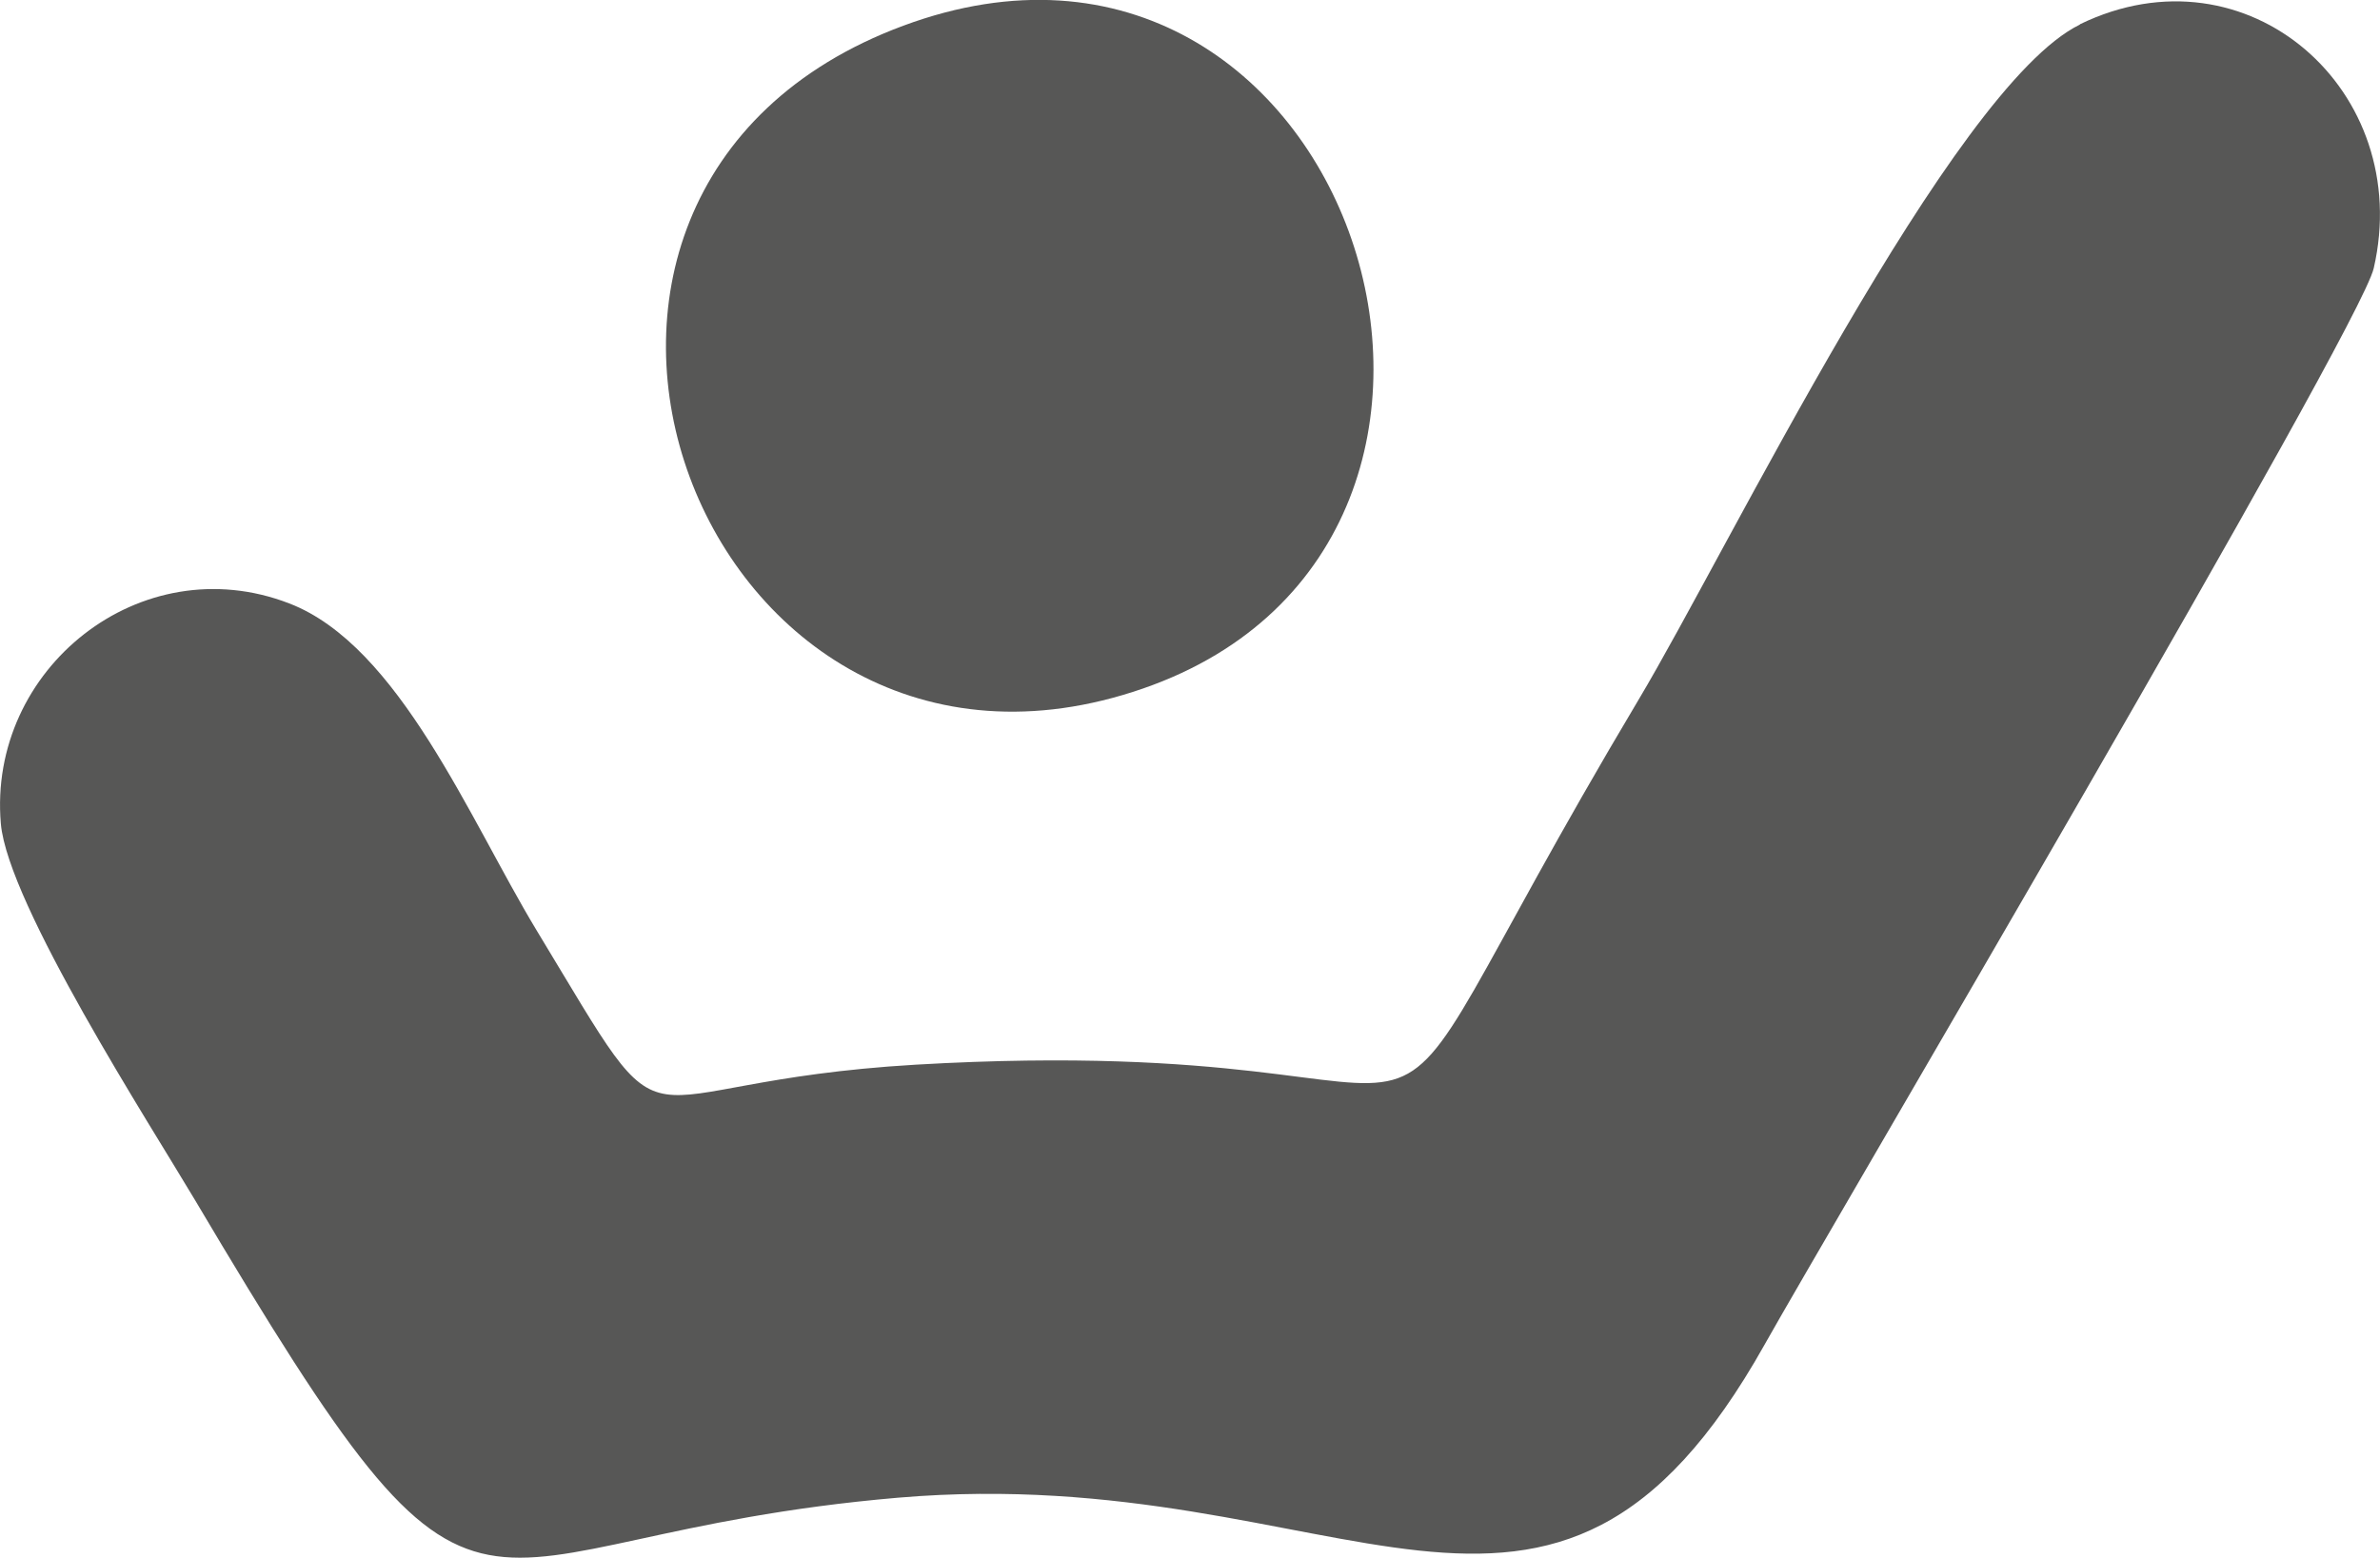
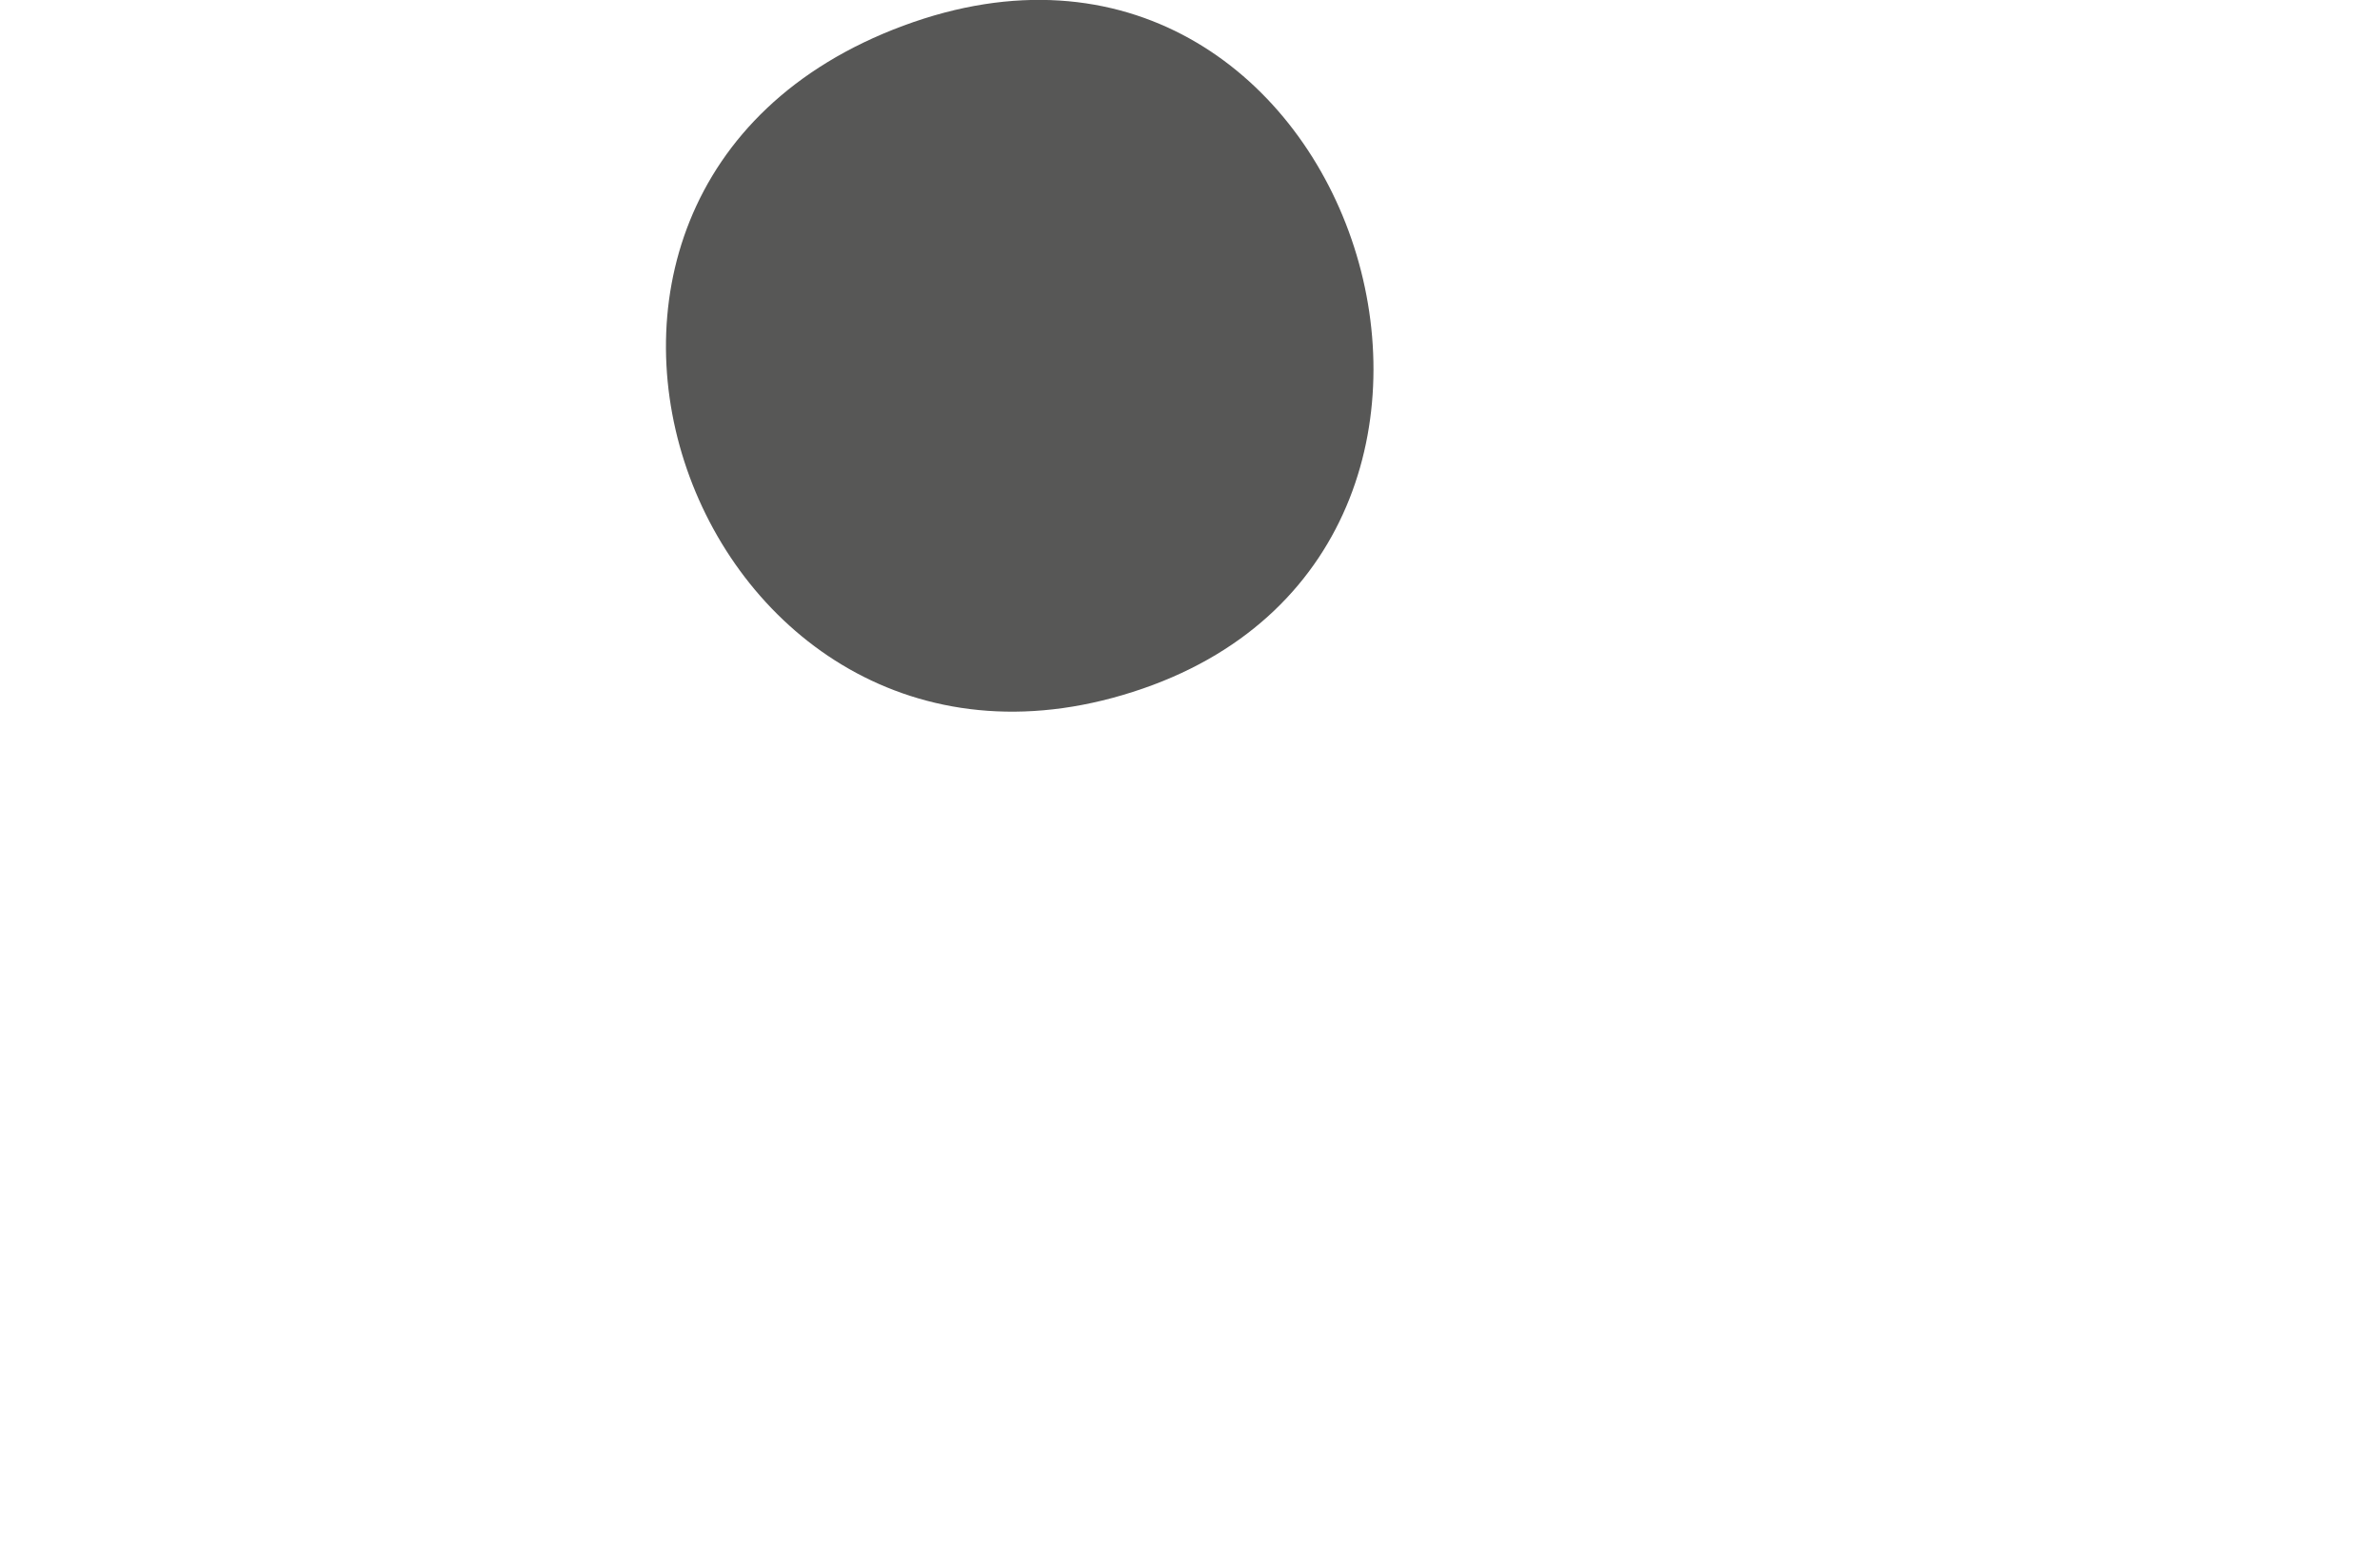
<svg xmlns="http://www.w3.org/2000/svg" id="b" viewBox="0 0 83.36 54.58">
  <g id="c">
-     <path d="M72.85.86c-4.49,2.19-12.35,18.45-15.45,23.64-11.8,19.8-2.76,11.49-25.32,12.8-10.71.63-8.19,3.71-13.3-4.73-2.33-3.86-4.8-9.95-8.65-11.43C4.92,19.13-.44,23.44.03,28.86c.25,2.82,5.23,10.54,6.81,13.2,10.59,17.86,8.61,11.78,24.63,10.41,15.66-1.33,22.81,8.06,30.34-5.37,2.12-3.78,20.83-35.54,21.33-37.7,1.43-6.21-4.42-11.4-10.29-8.55" fill="#575756" fill-rule="evenodd" />
    <path d="M31.64.9c-15.68,5.82-7.08,28.59,8.4,23.22,15.02-5.21,7.24-29.02-8.4-23.22" fill="#575756" fill-rule="evenodd" />
  </g>
</svg>